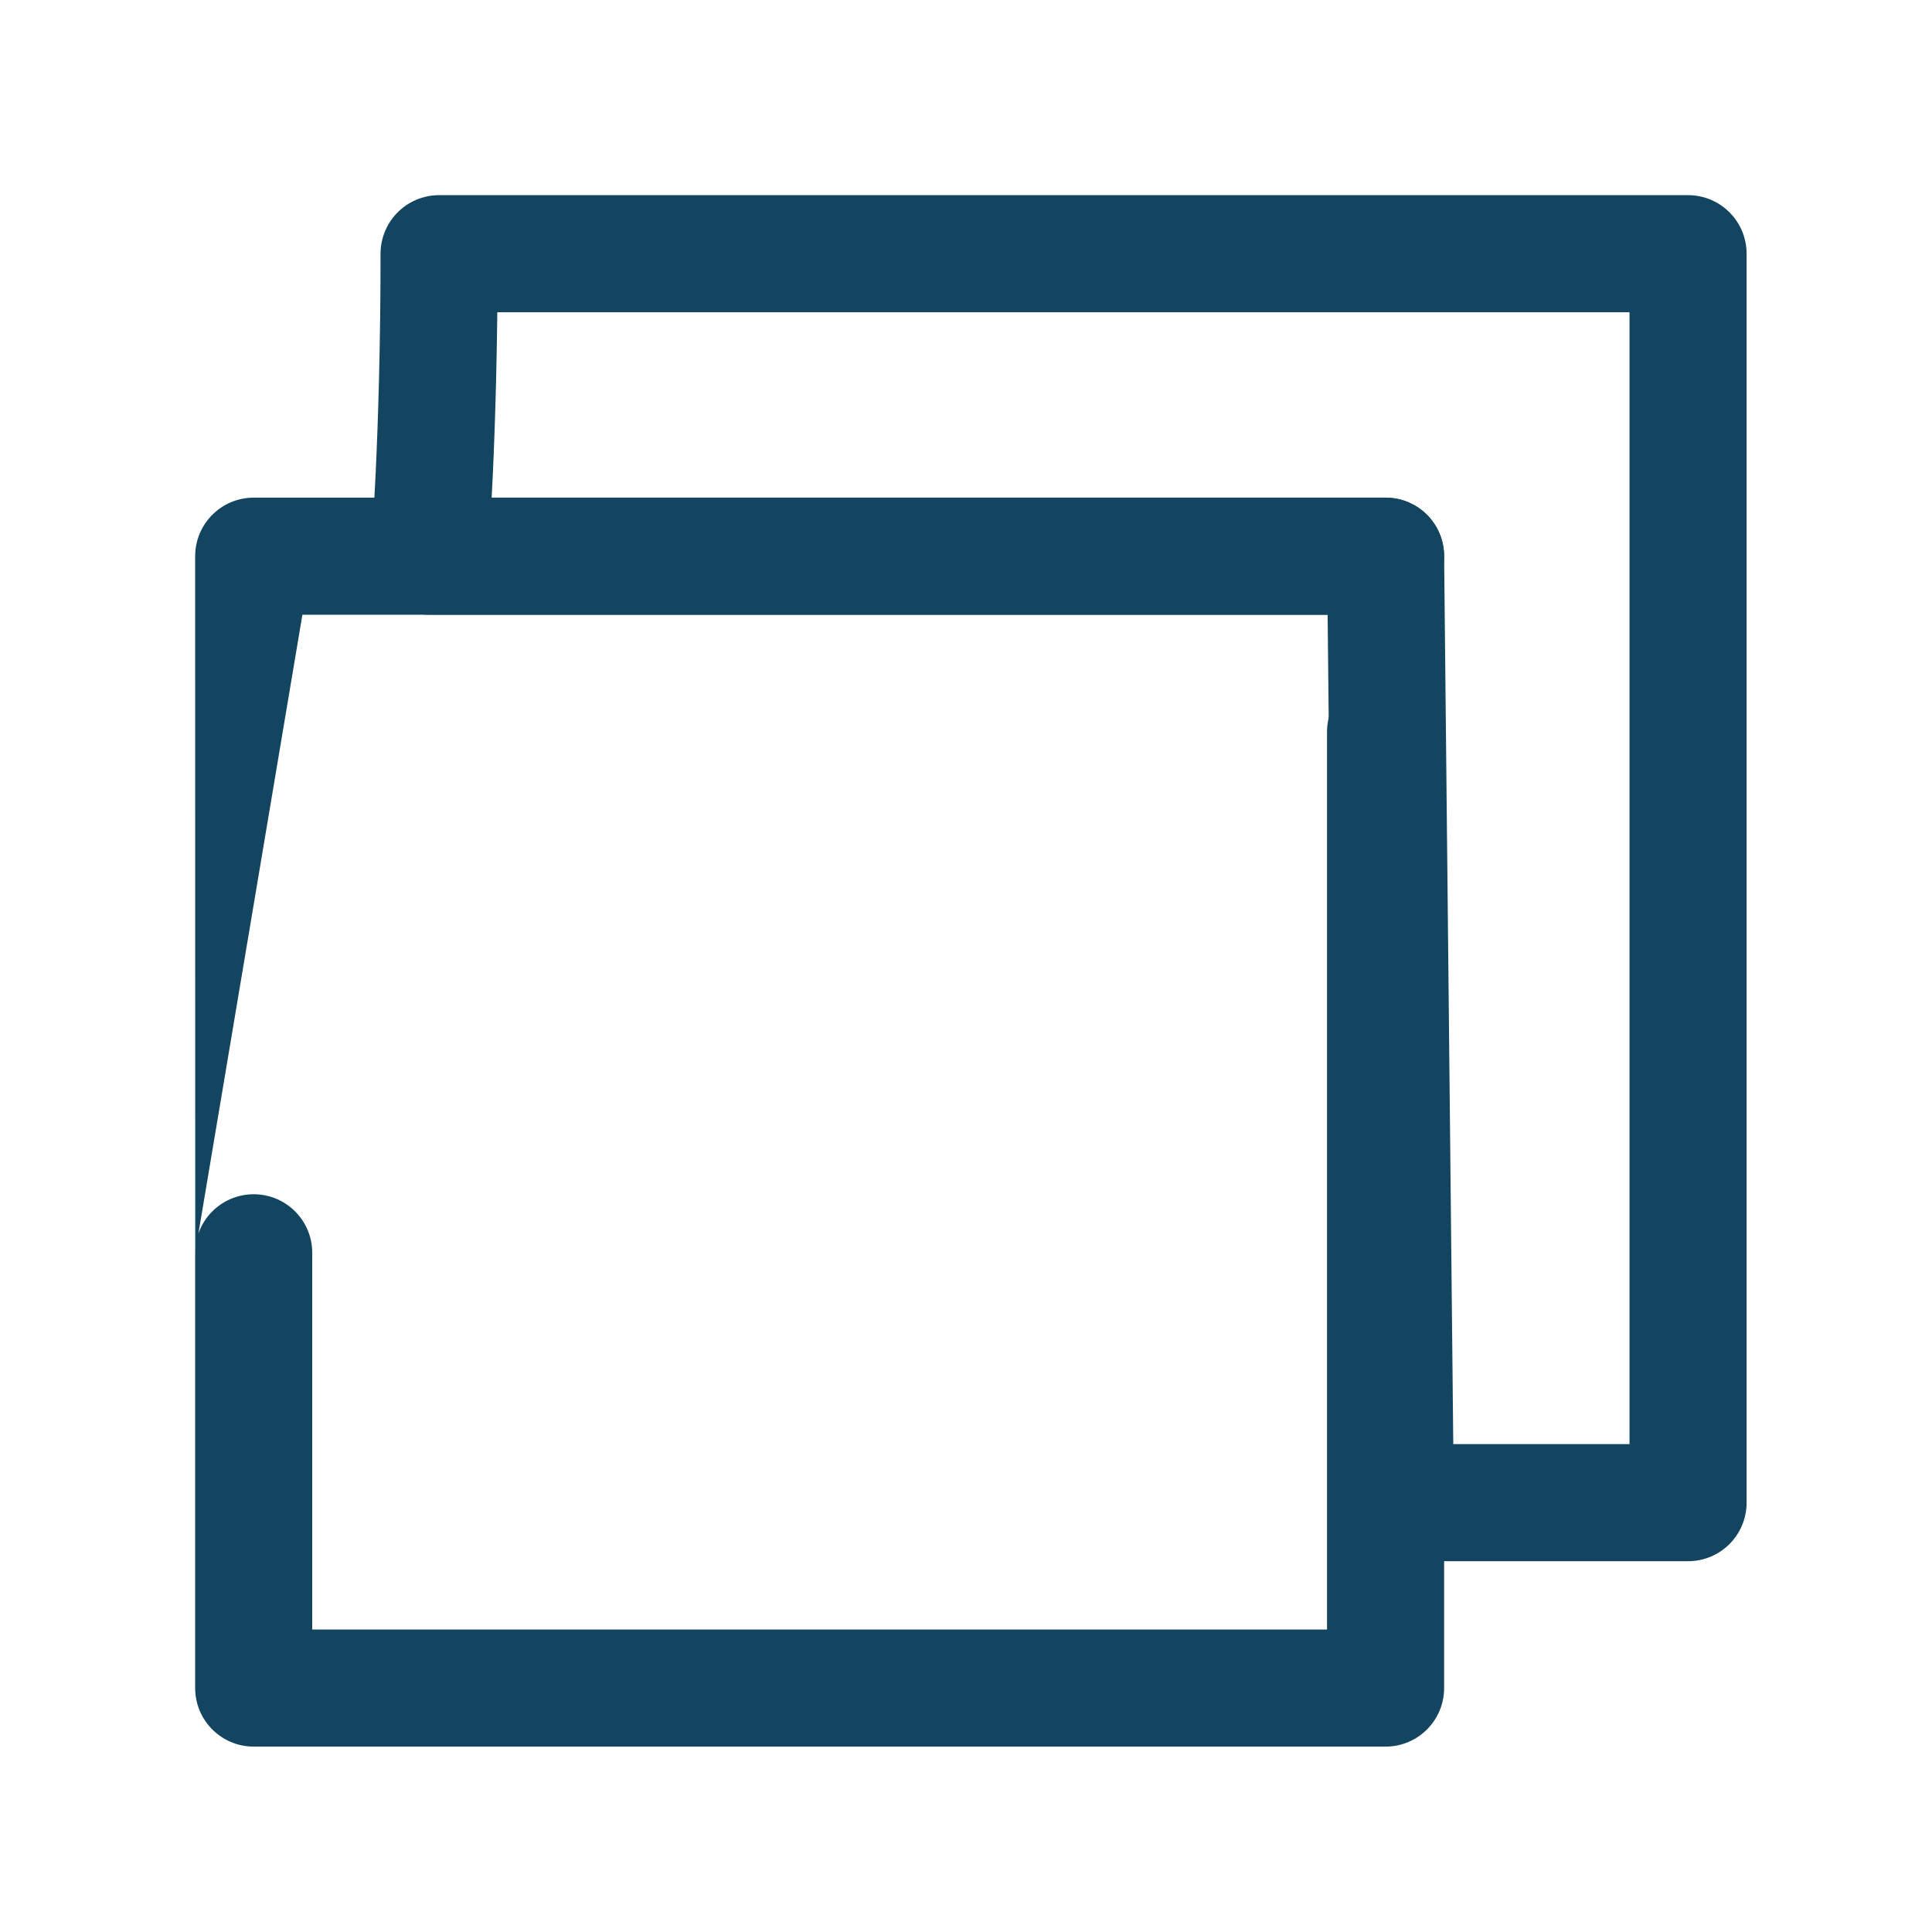
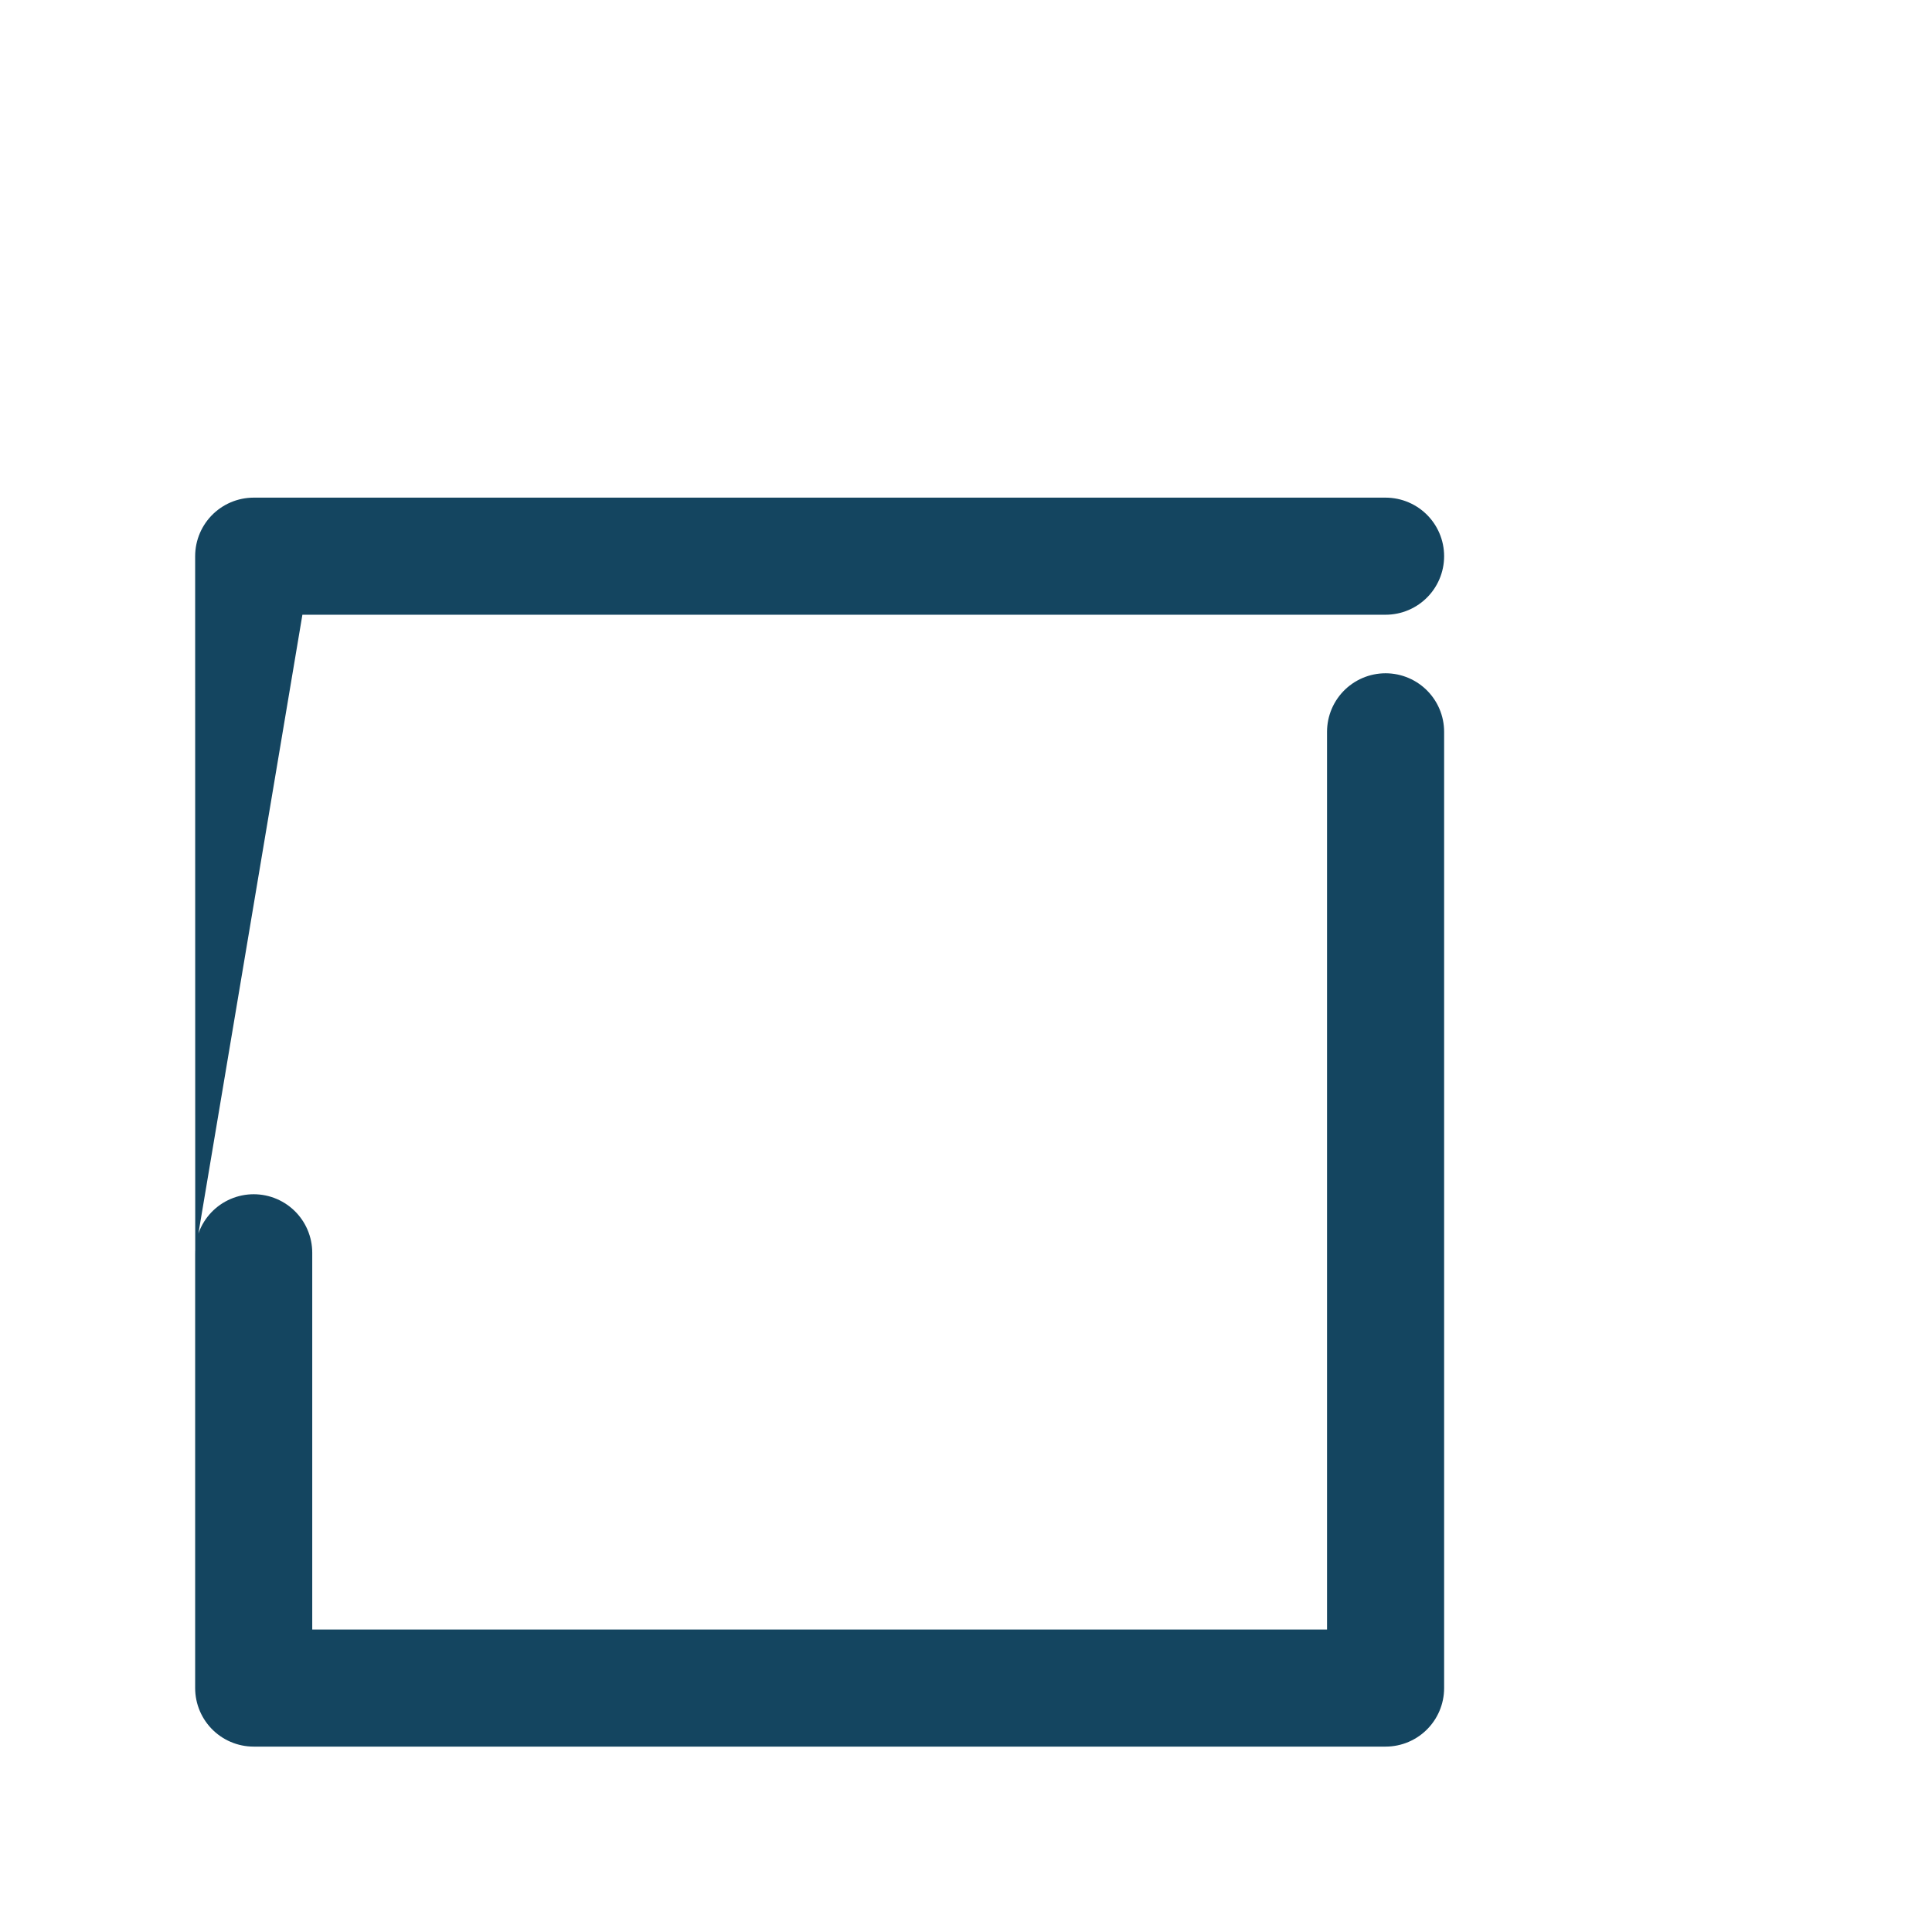
<svg xmlns="http://www.w3.org/2000/svg" version="1.1" id="Ebene_1" x="0px" y="0px" viewBox="0 0 19.8 19.8" style="enable-background:new 0 0 19.8 19.8;" xml:space="preserve">
  <style type="text/css">
	.st0{fill:none;stroke:#144560;stroke-width:1.2;stroke-linecap:round;stroke-linejoin:round;}
</style>
  <g>
    <g>
      <path class="st0" d="M14.2,7.5v9.8H2.6c0-9.8,0,1.8,0-11.6h11.6" />
    </g>
    <g>
      <path class="st0" d="M10.7,9" />
      <path class="st0" d="M14.2,5.7" />
      <path class="st0" d="M2.6,17.3" />
-       <path class="st0" d="M11.2,9" />
    </g>
  </g>
  <g>
    <g>
-       <path class="st0" d="M17.3,2.6v12.8l-3,0l-0.1-9.7l-9.8,0c0,0,0.1-1.2,0.1-3.1H17.3" />
-     </g>
+       </g>
    <g>
      <path class="st0" d="M13.5,6.3" />
      <path class="st0" d="M17.3,2.6" />
-       <path class="st0" d="M4.5,15.4" />
      <path class="st0" d="M13.9,6.3" />
    </g>
  </g>
</svg>